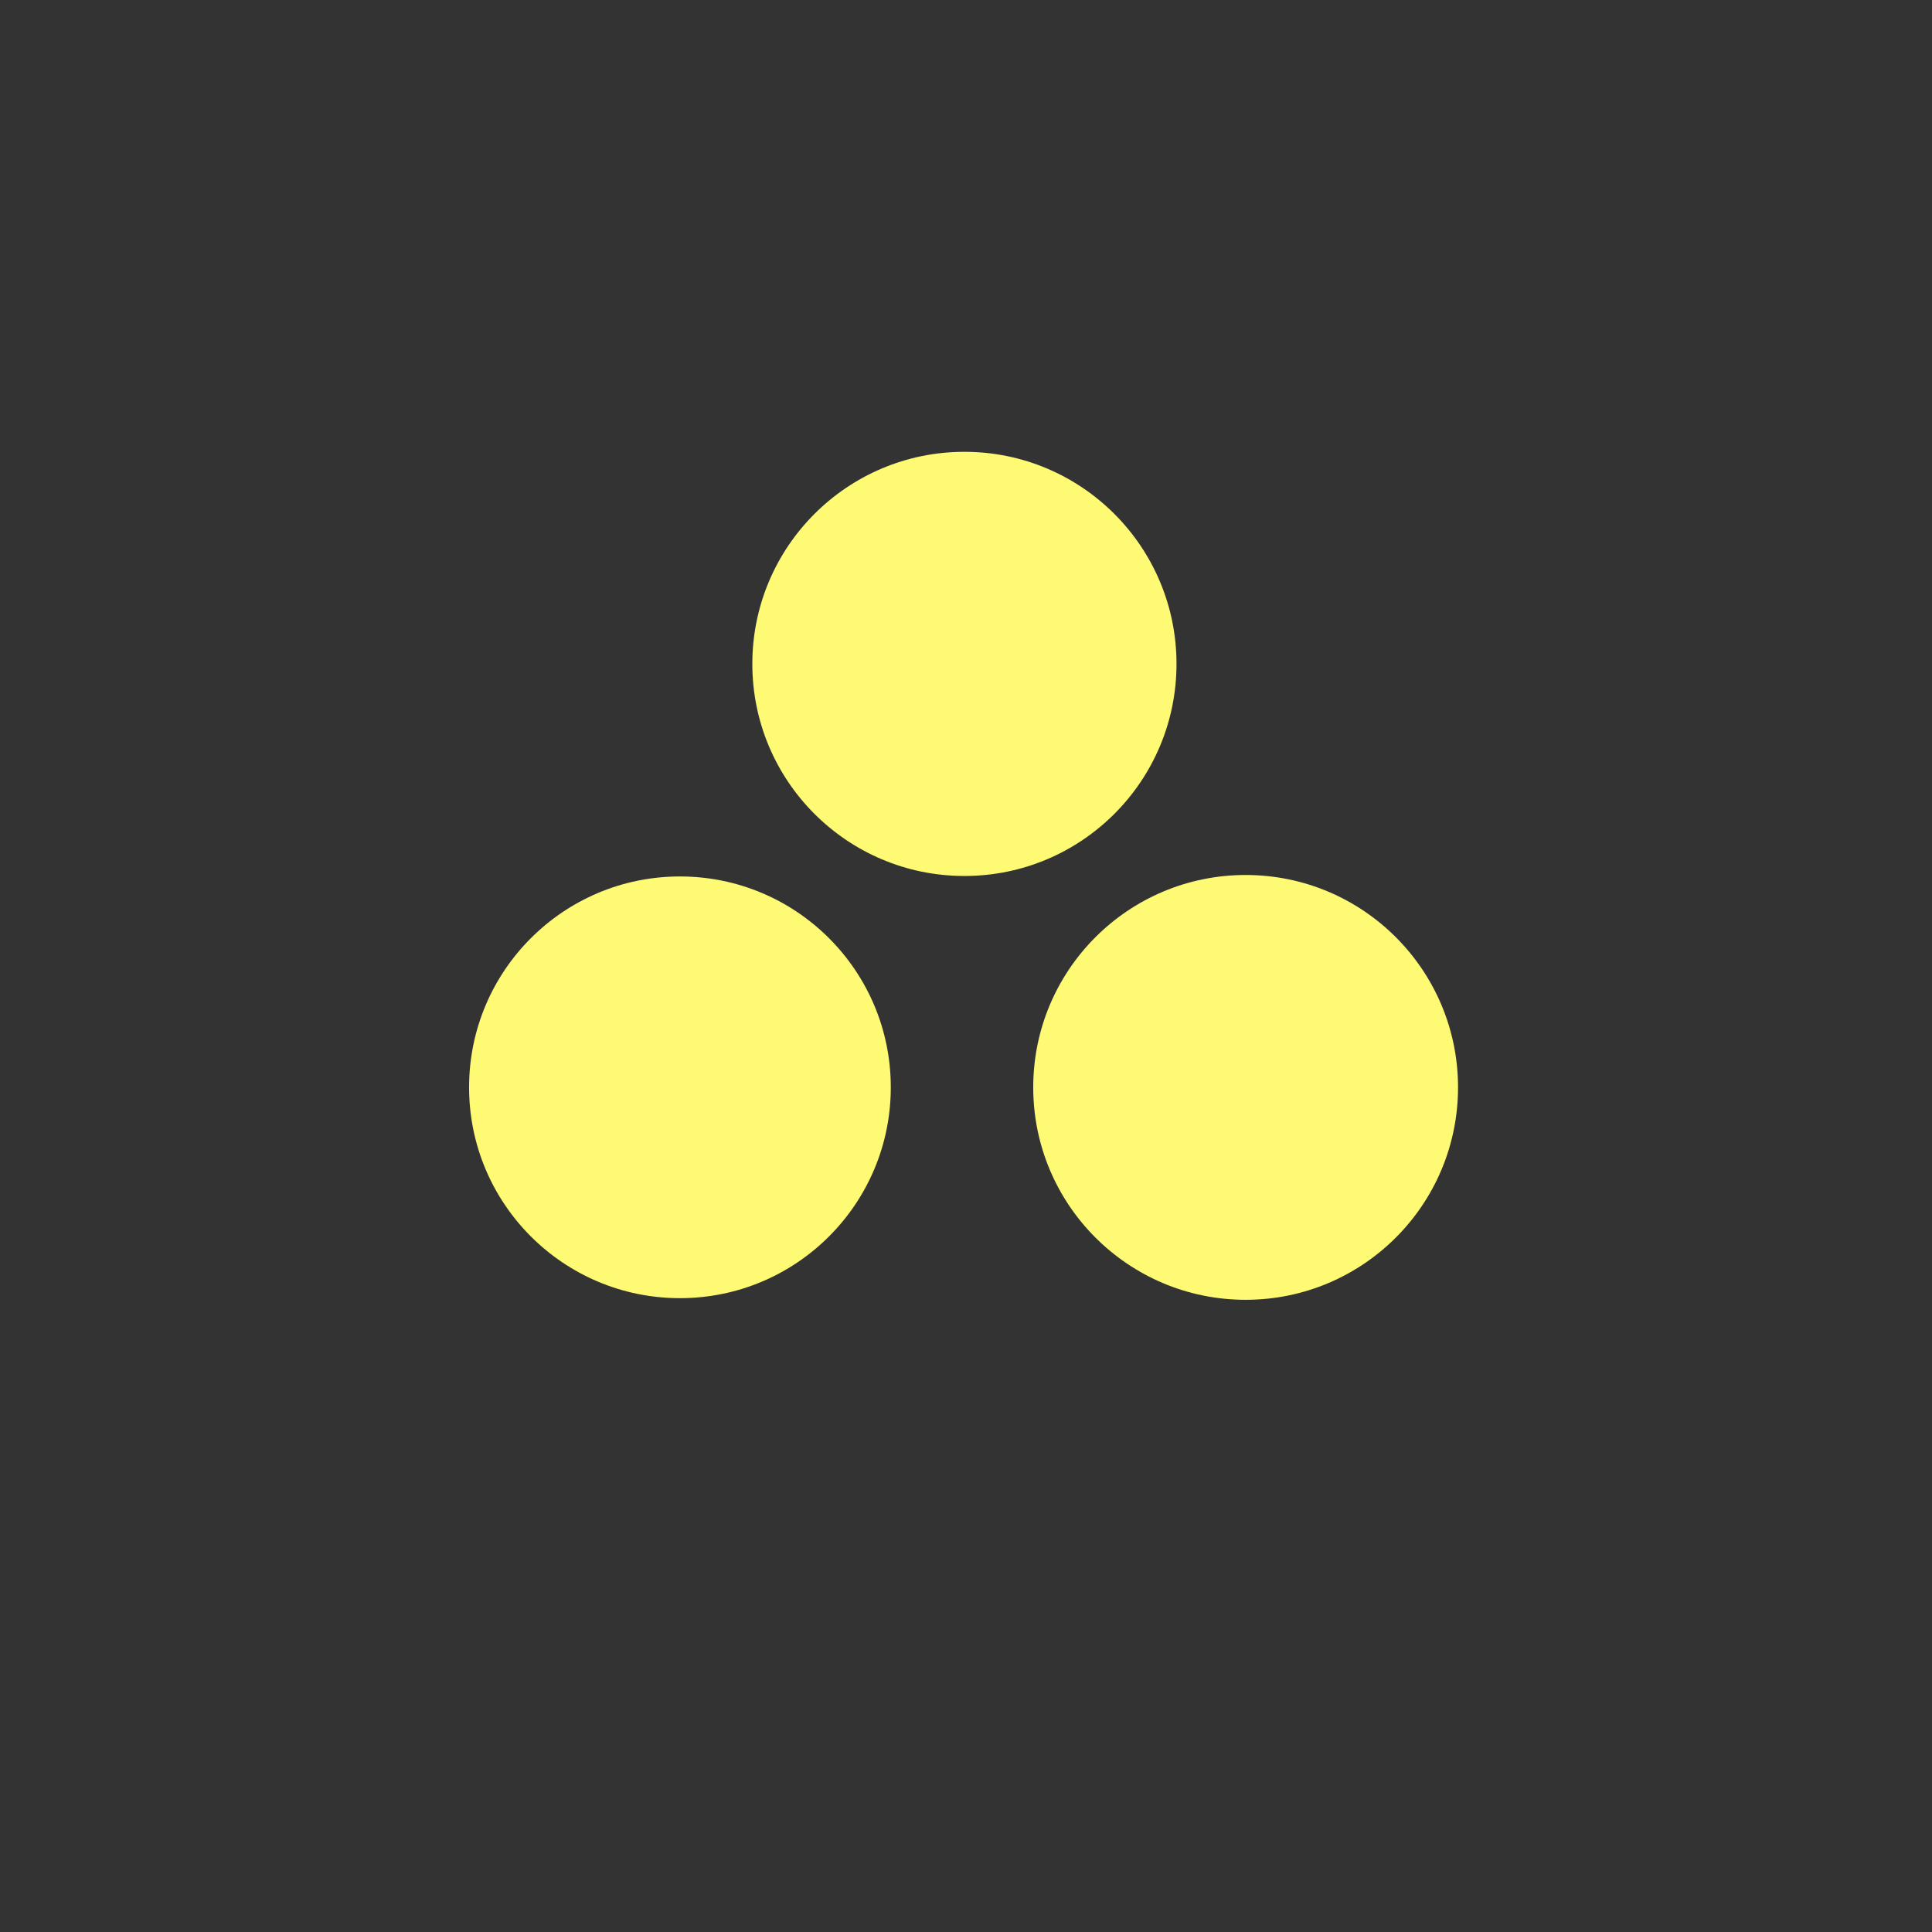
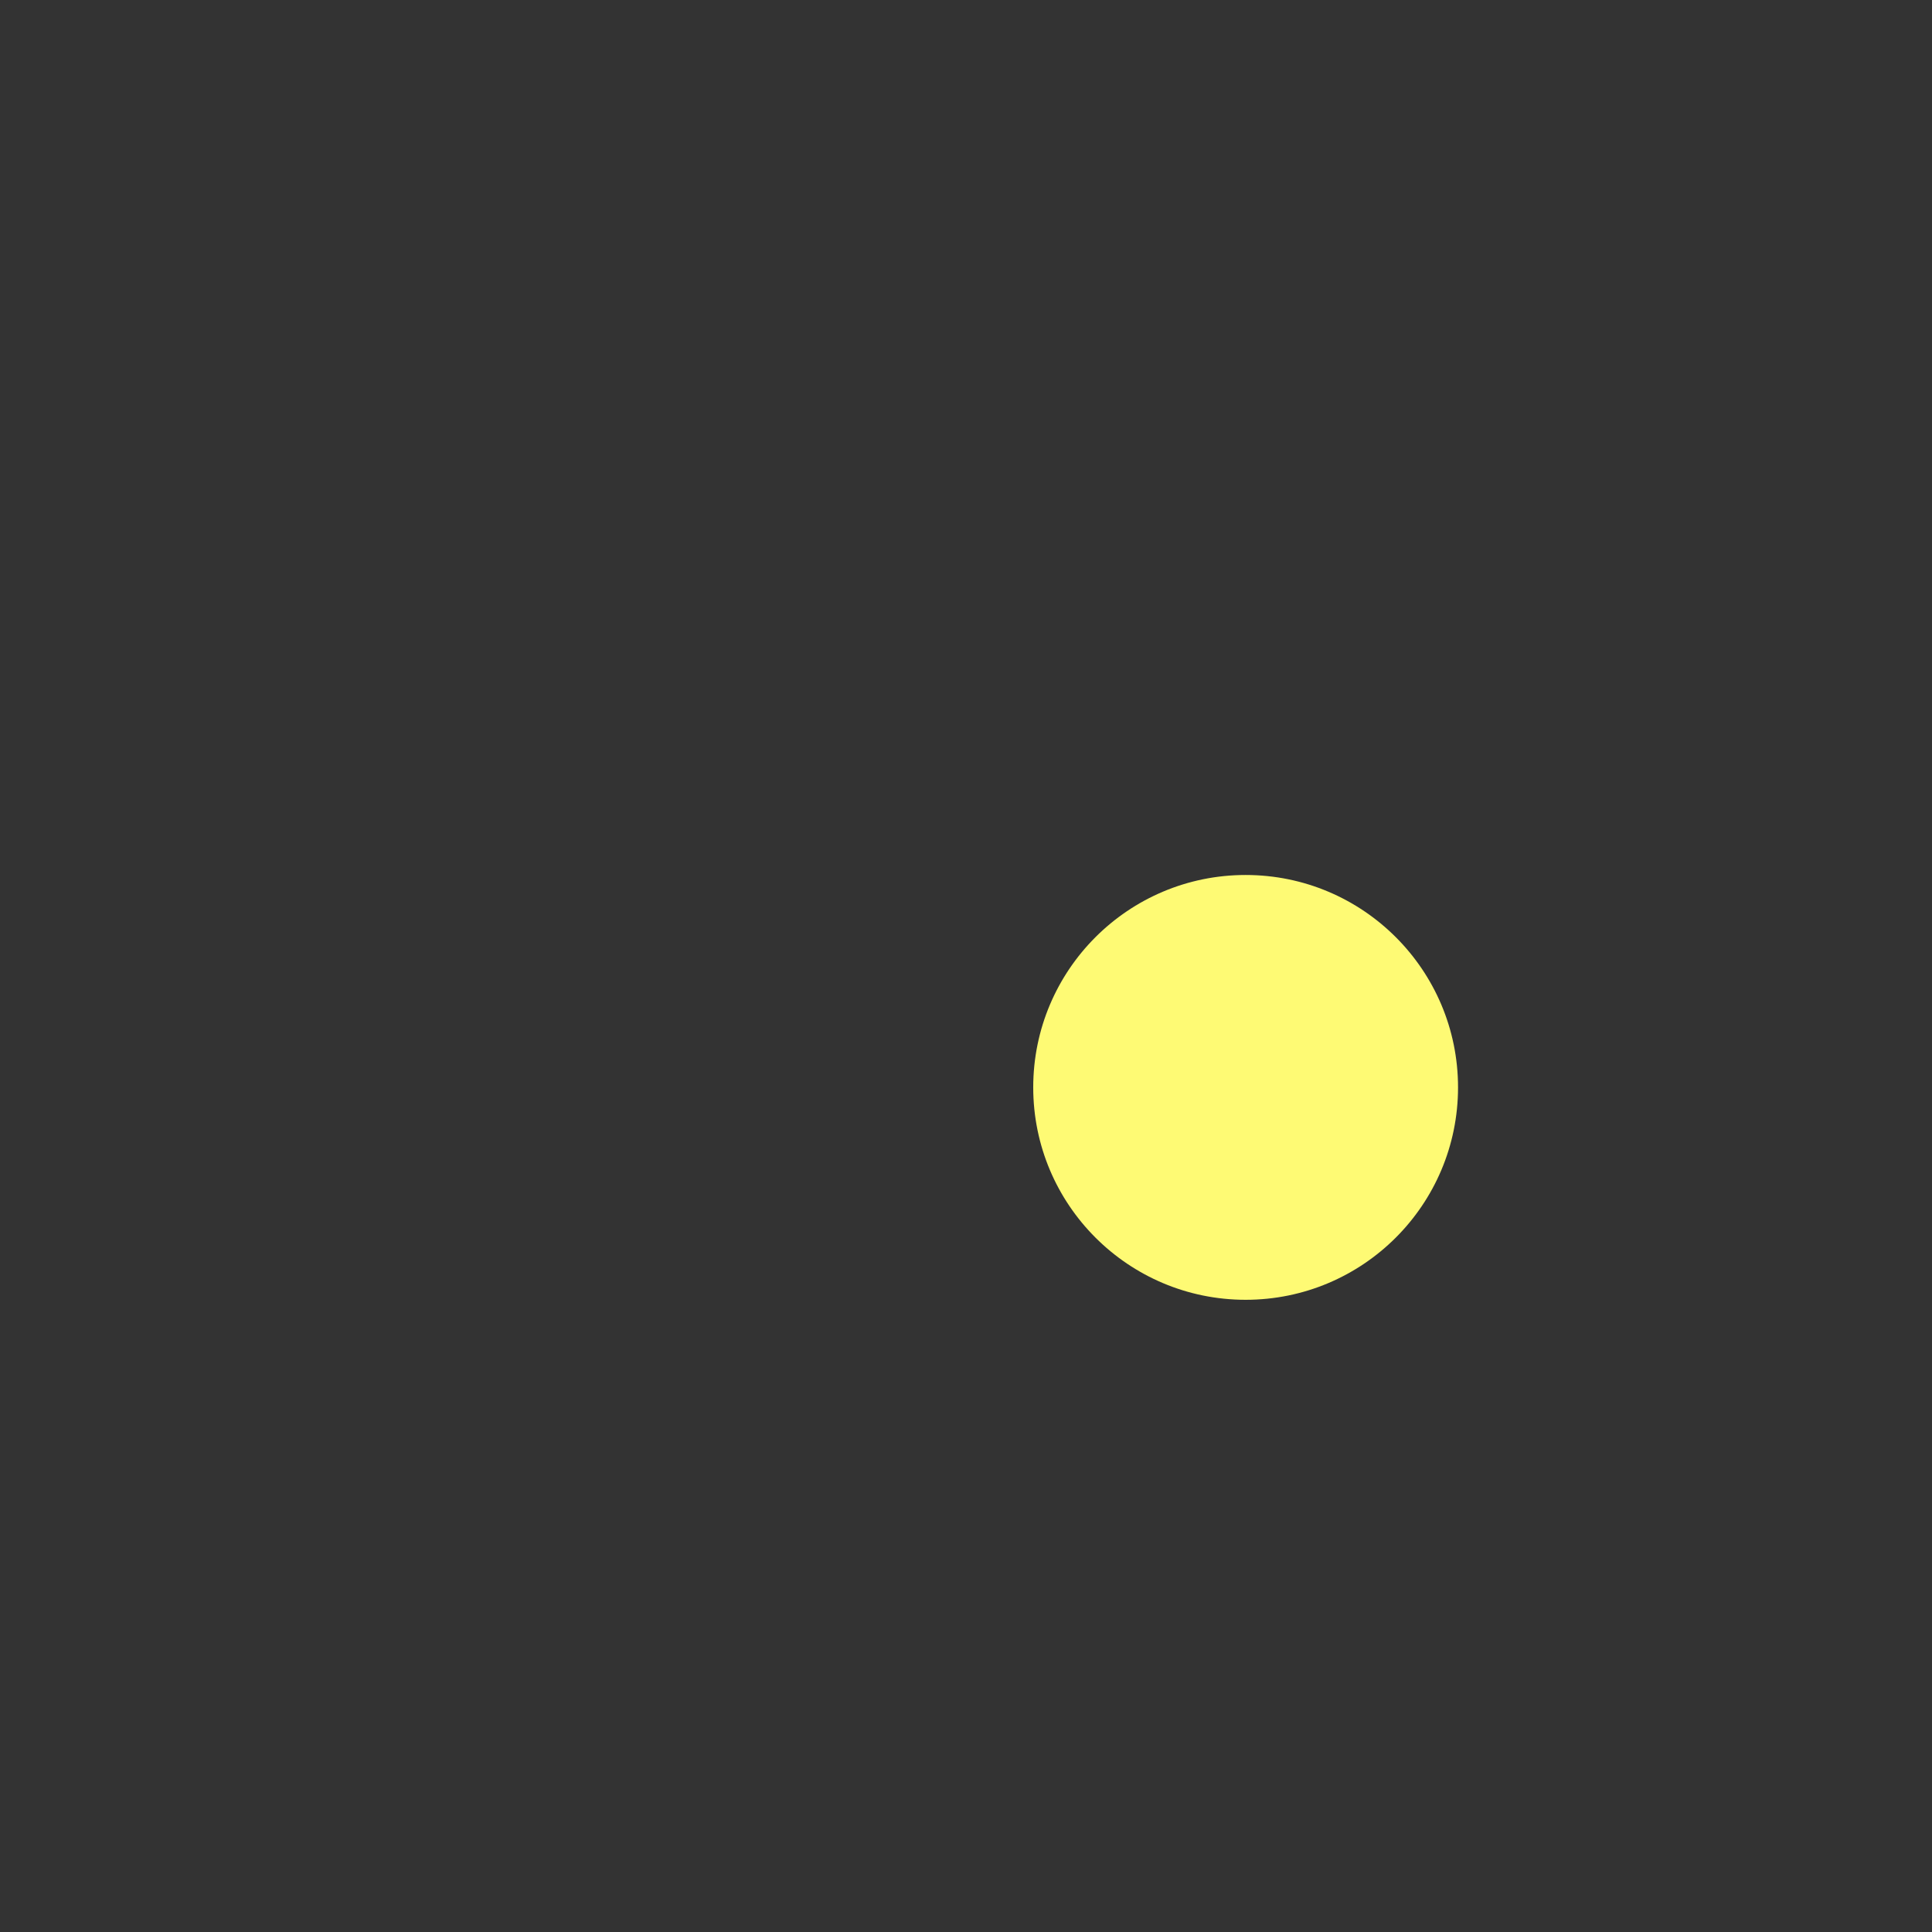
<svg xmlns="http://www.w3.org/2000/svg" width="1024" height="1024" viewBox="0 0 1024 1024">
  <rect x="0" y="0" width="1024" height="1024" fill="#333333" stroke="none" />
-   <circle cx="511.16" cy="351.88" r="112.41" fill="#fefa74" />
-   <circle cx="360.38" cy="576.30" r="111.76" fill="#fefa74" />
  <circle cx="660.21" cy="576.34" r="112.58" fill="#fefa74" />
</svg>